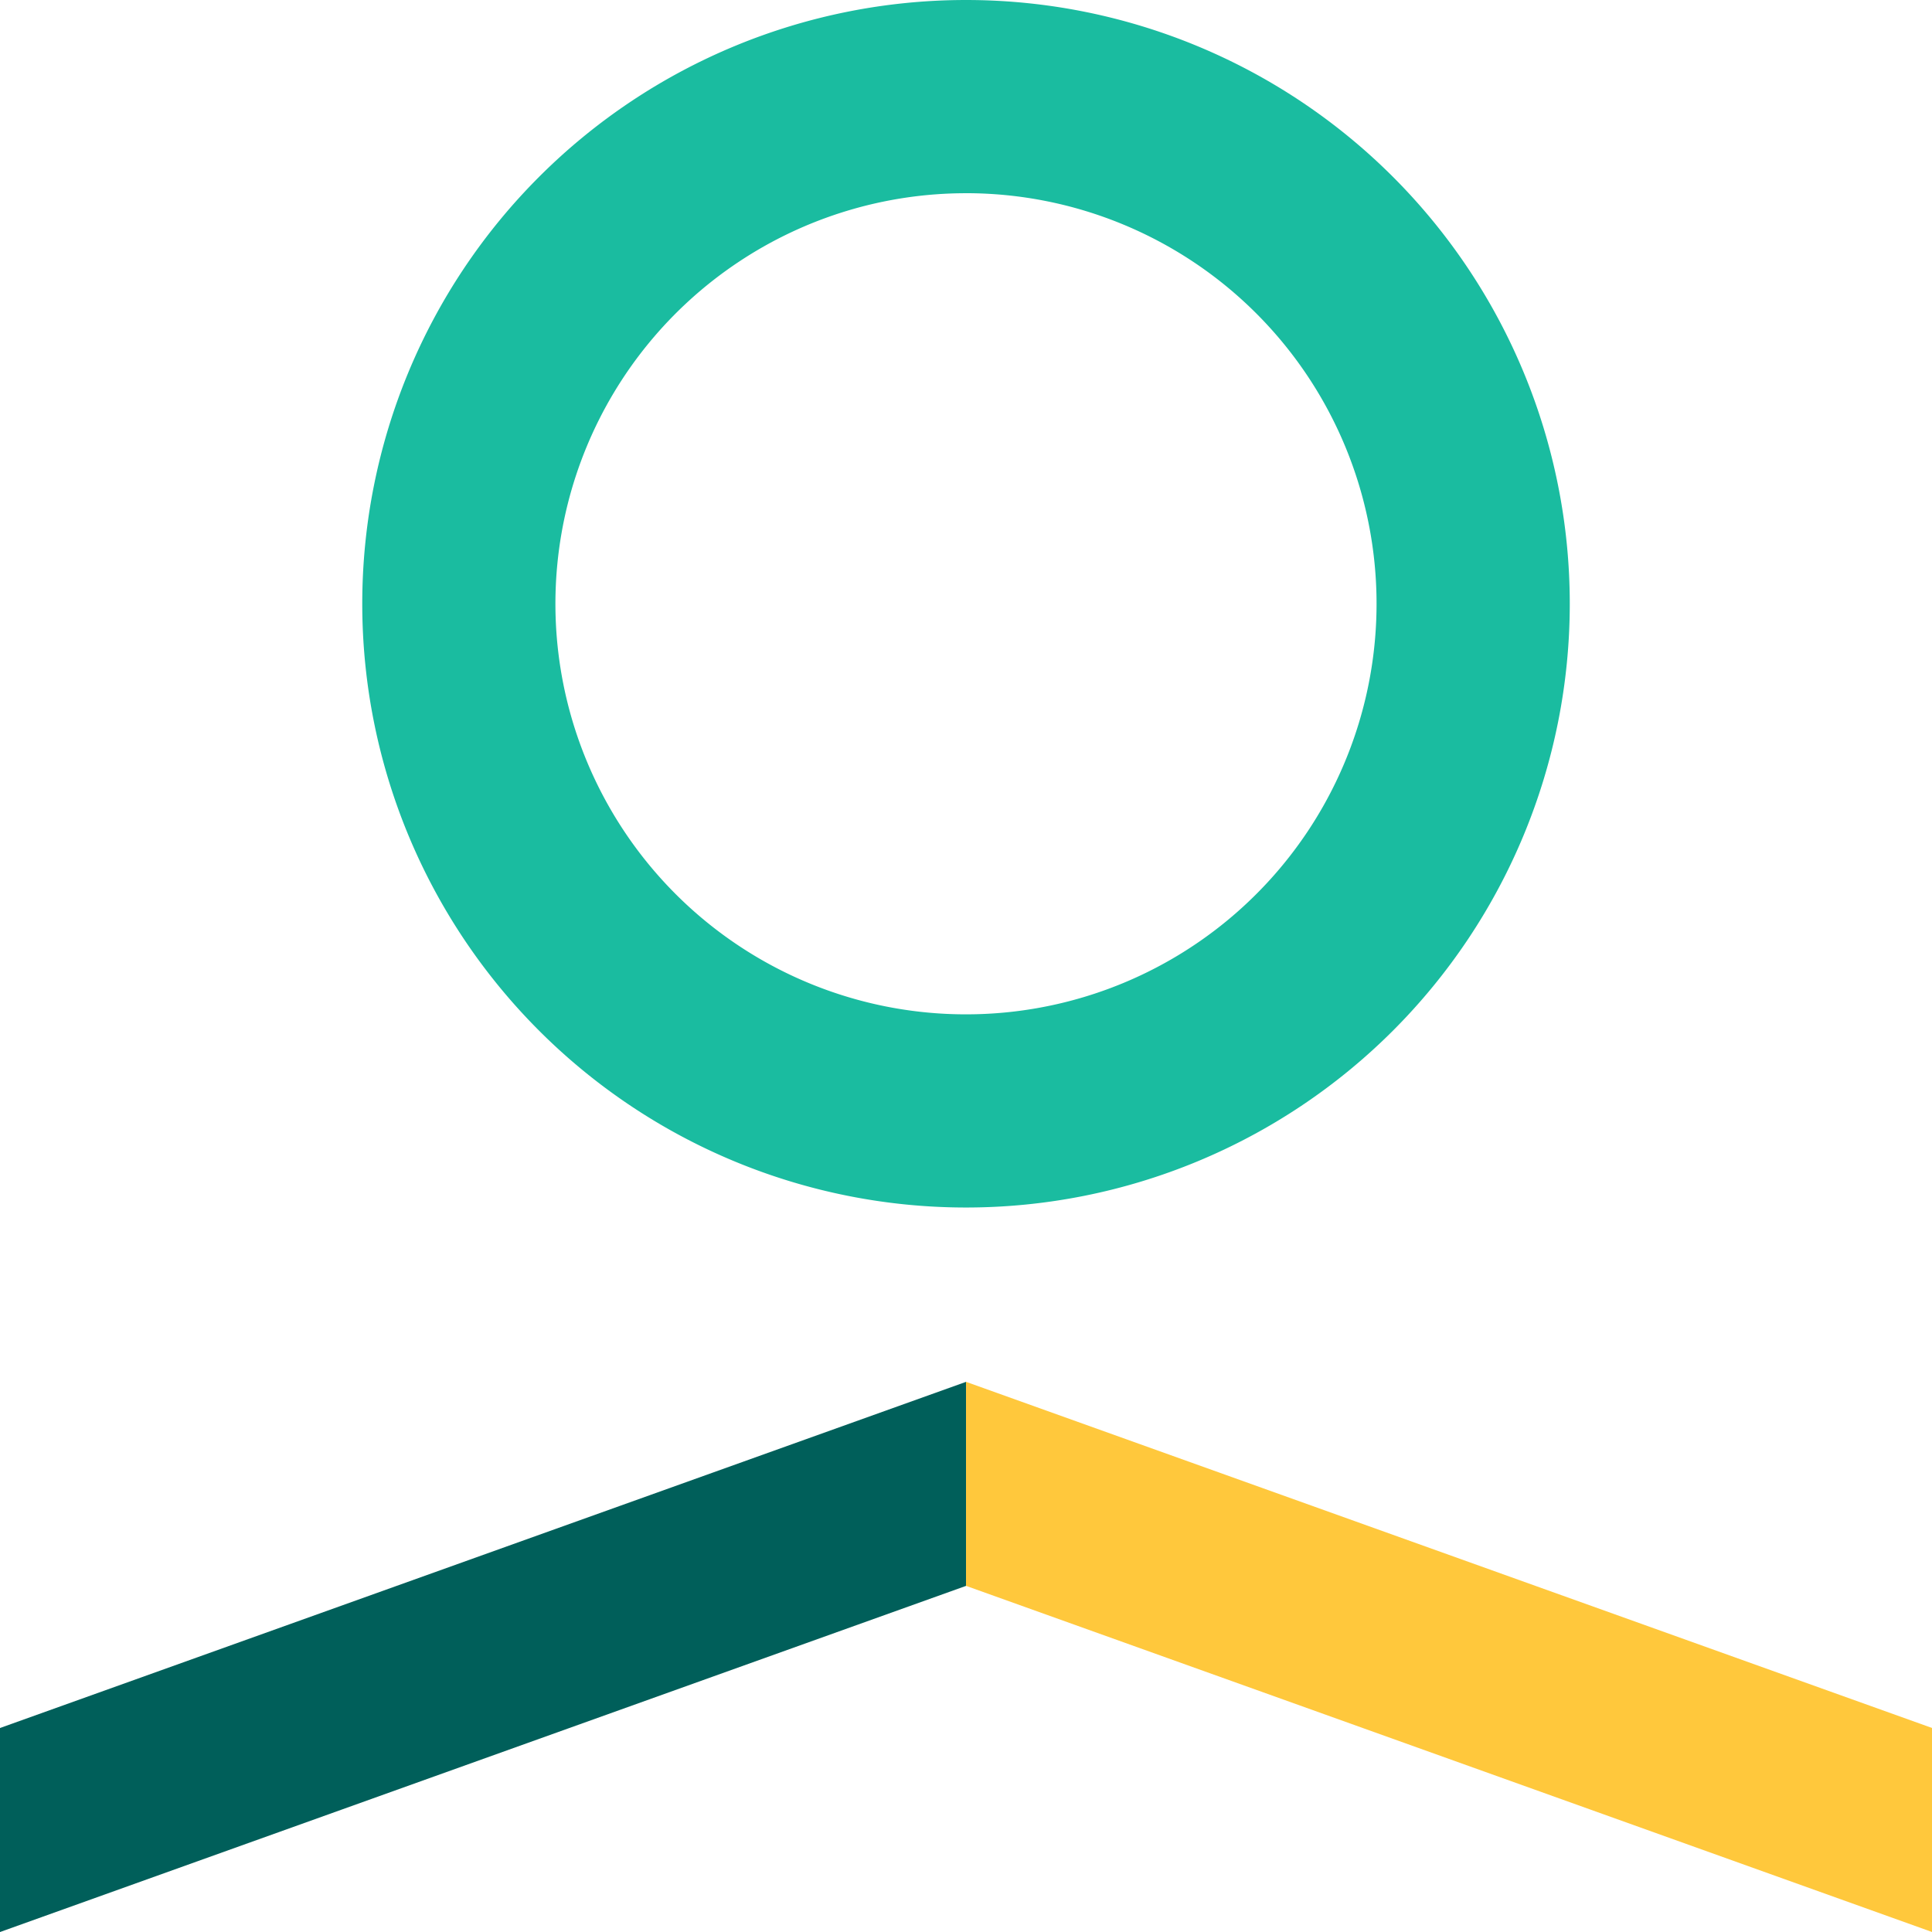
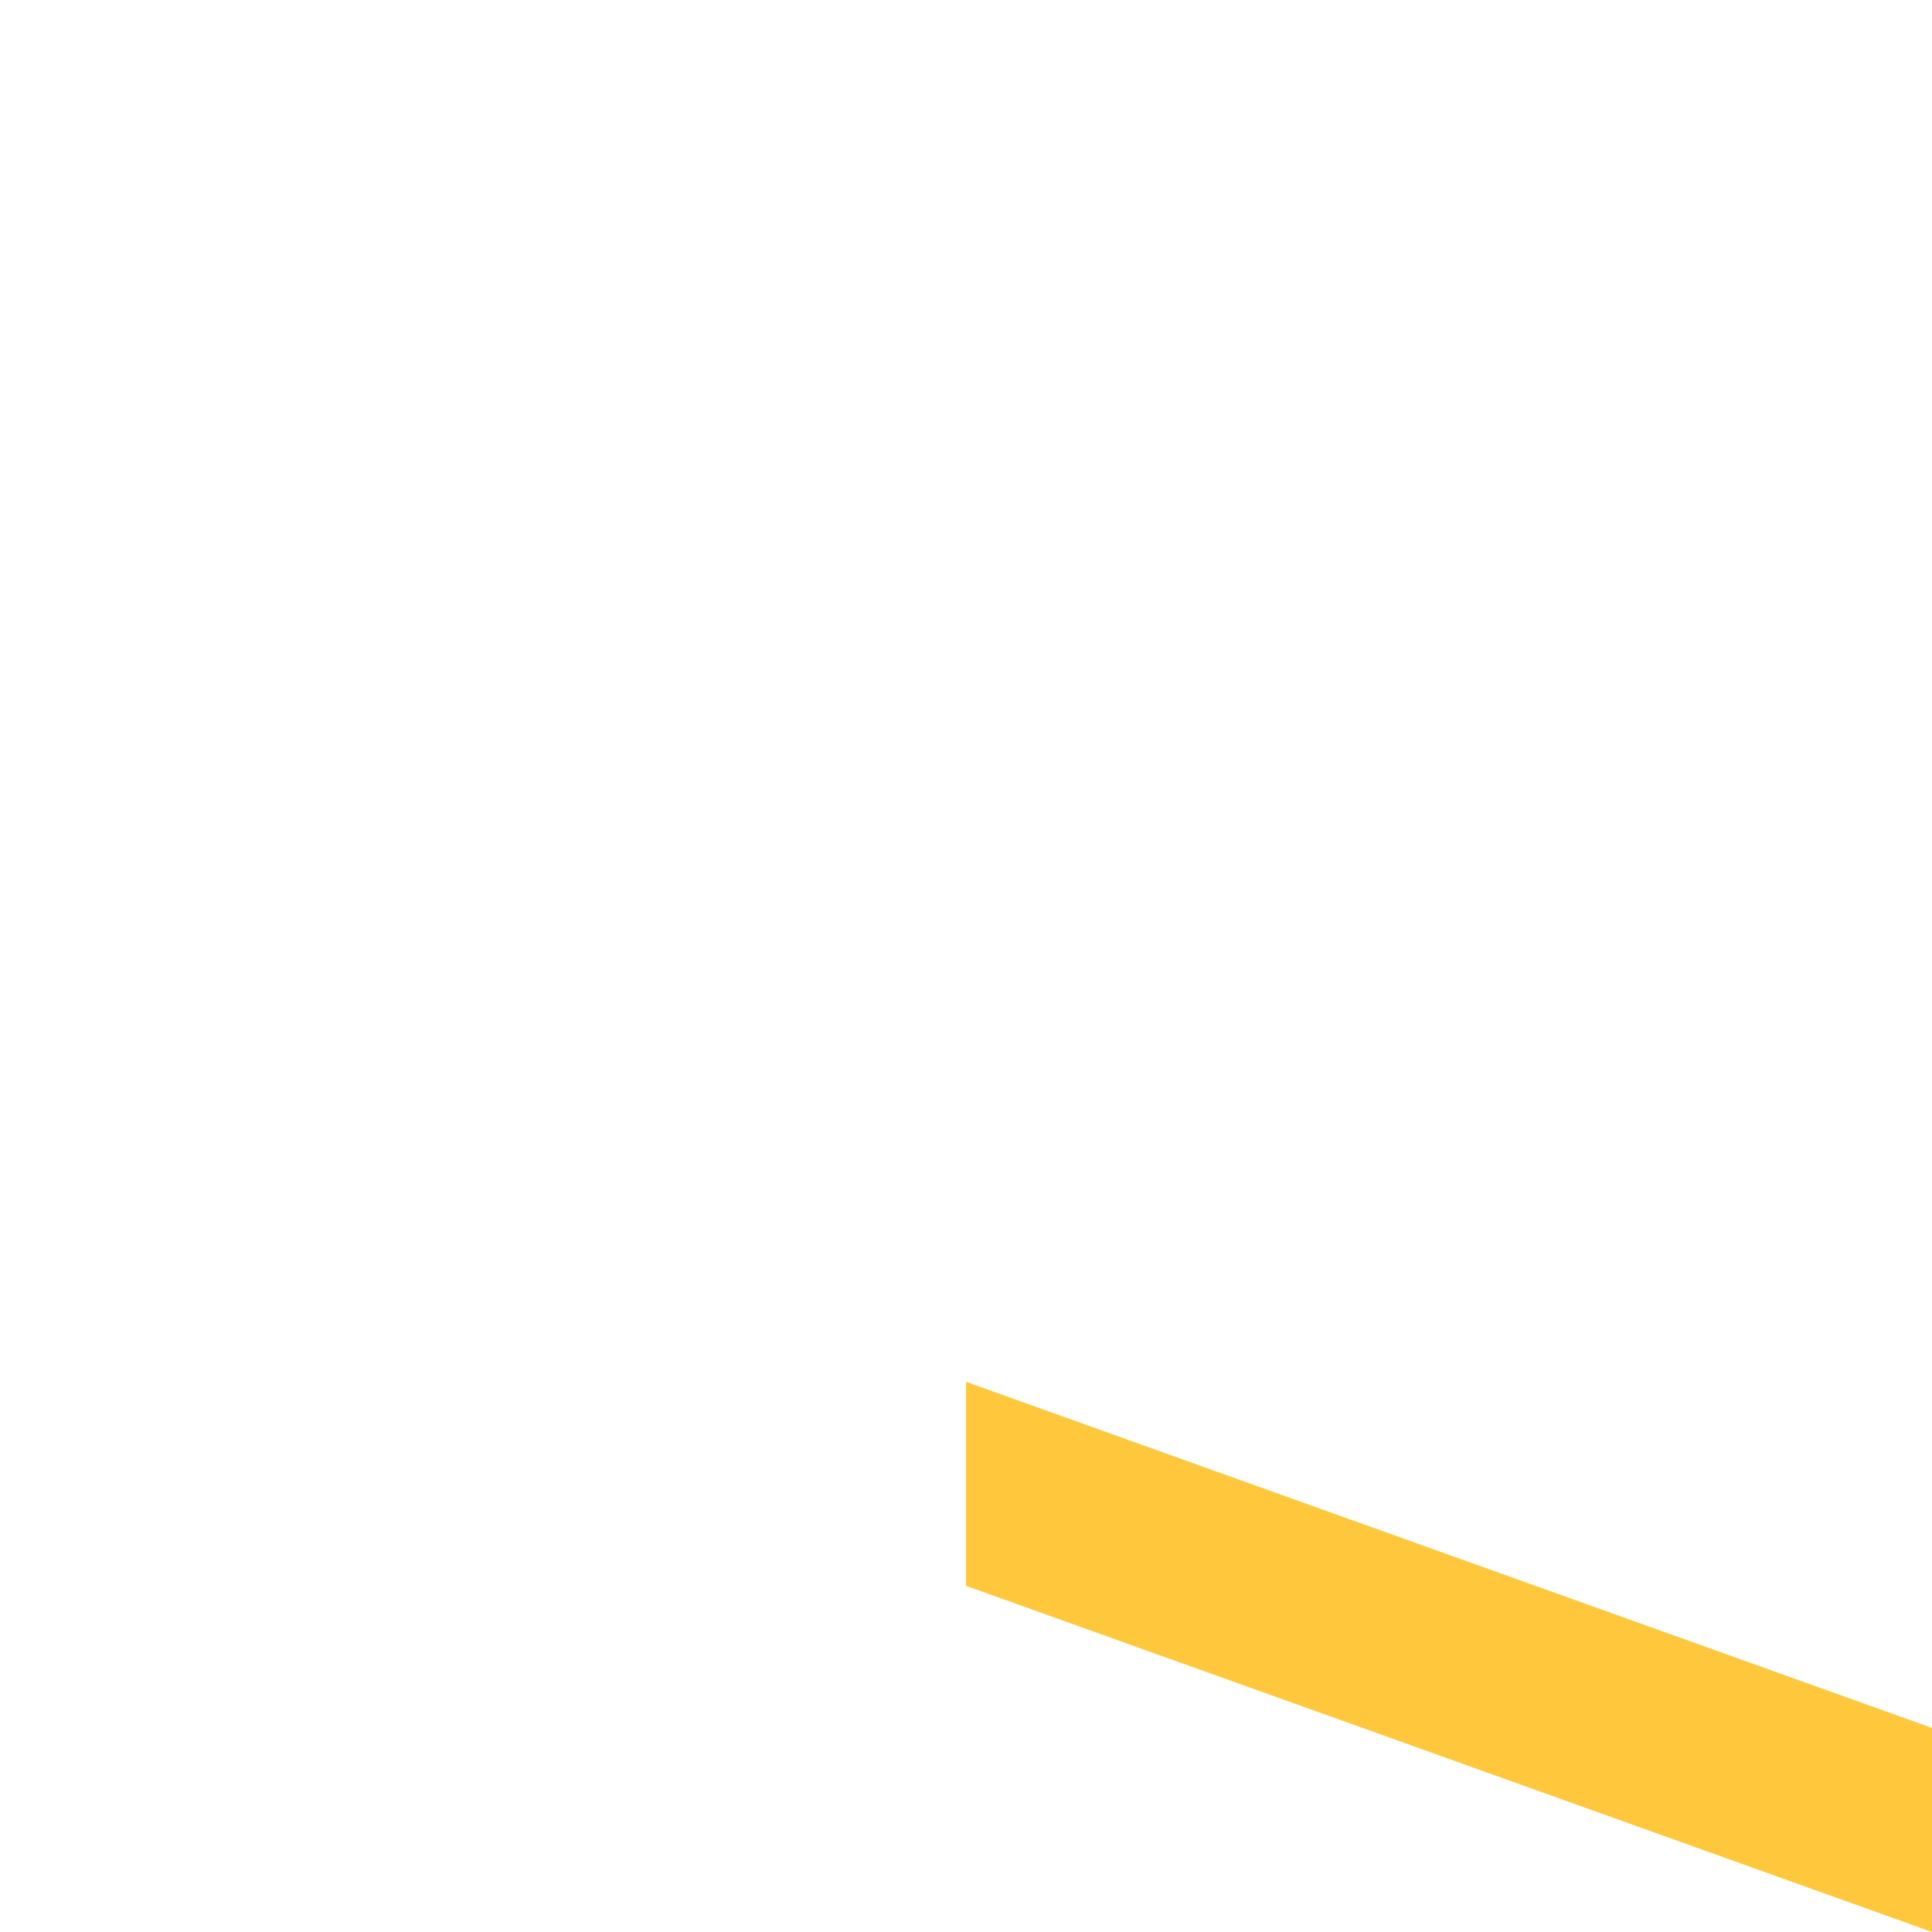
<svg xmlns="http://www.w3.org/2000/svg" id="Layer_2" data-name="Layer 2" width="64.393" height="64.393" viewBox="0 0 64.393 64.393">
  <g id="Layer_1" data-name="Layer 1">
-     <path id="Path_4760" data-name="Path 4760" d="M27.623,40.246A20.123,20.123,0,1,1,47.746,20.123,20.123,20.123,0,0,1,27.623,40.246Zm0-33.806A13.684,13.684,0,1,0,41.306,20.123,13.684,13.684,0,0,0,27.623,6.439Z" transform="translate(4.574)" fill="#1abca0" />
-     <path id="Path_4761" data-name="Path 4761" d="M32.2,28.609v6.8L0,46.947v-6.8Z" transform="translate(0 17.447)" fill="#005f5a" />
    <path id="Path_4762" data-name="Path 4762" d="M52.2,46.947v-6.8L20,28.609v6.8Z" transform="translate(12.197 17.447)" fill="#ffc83c" />
  </g>
</svg>